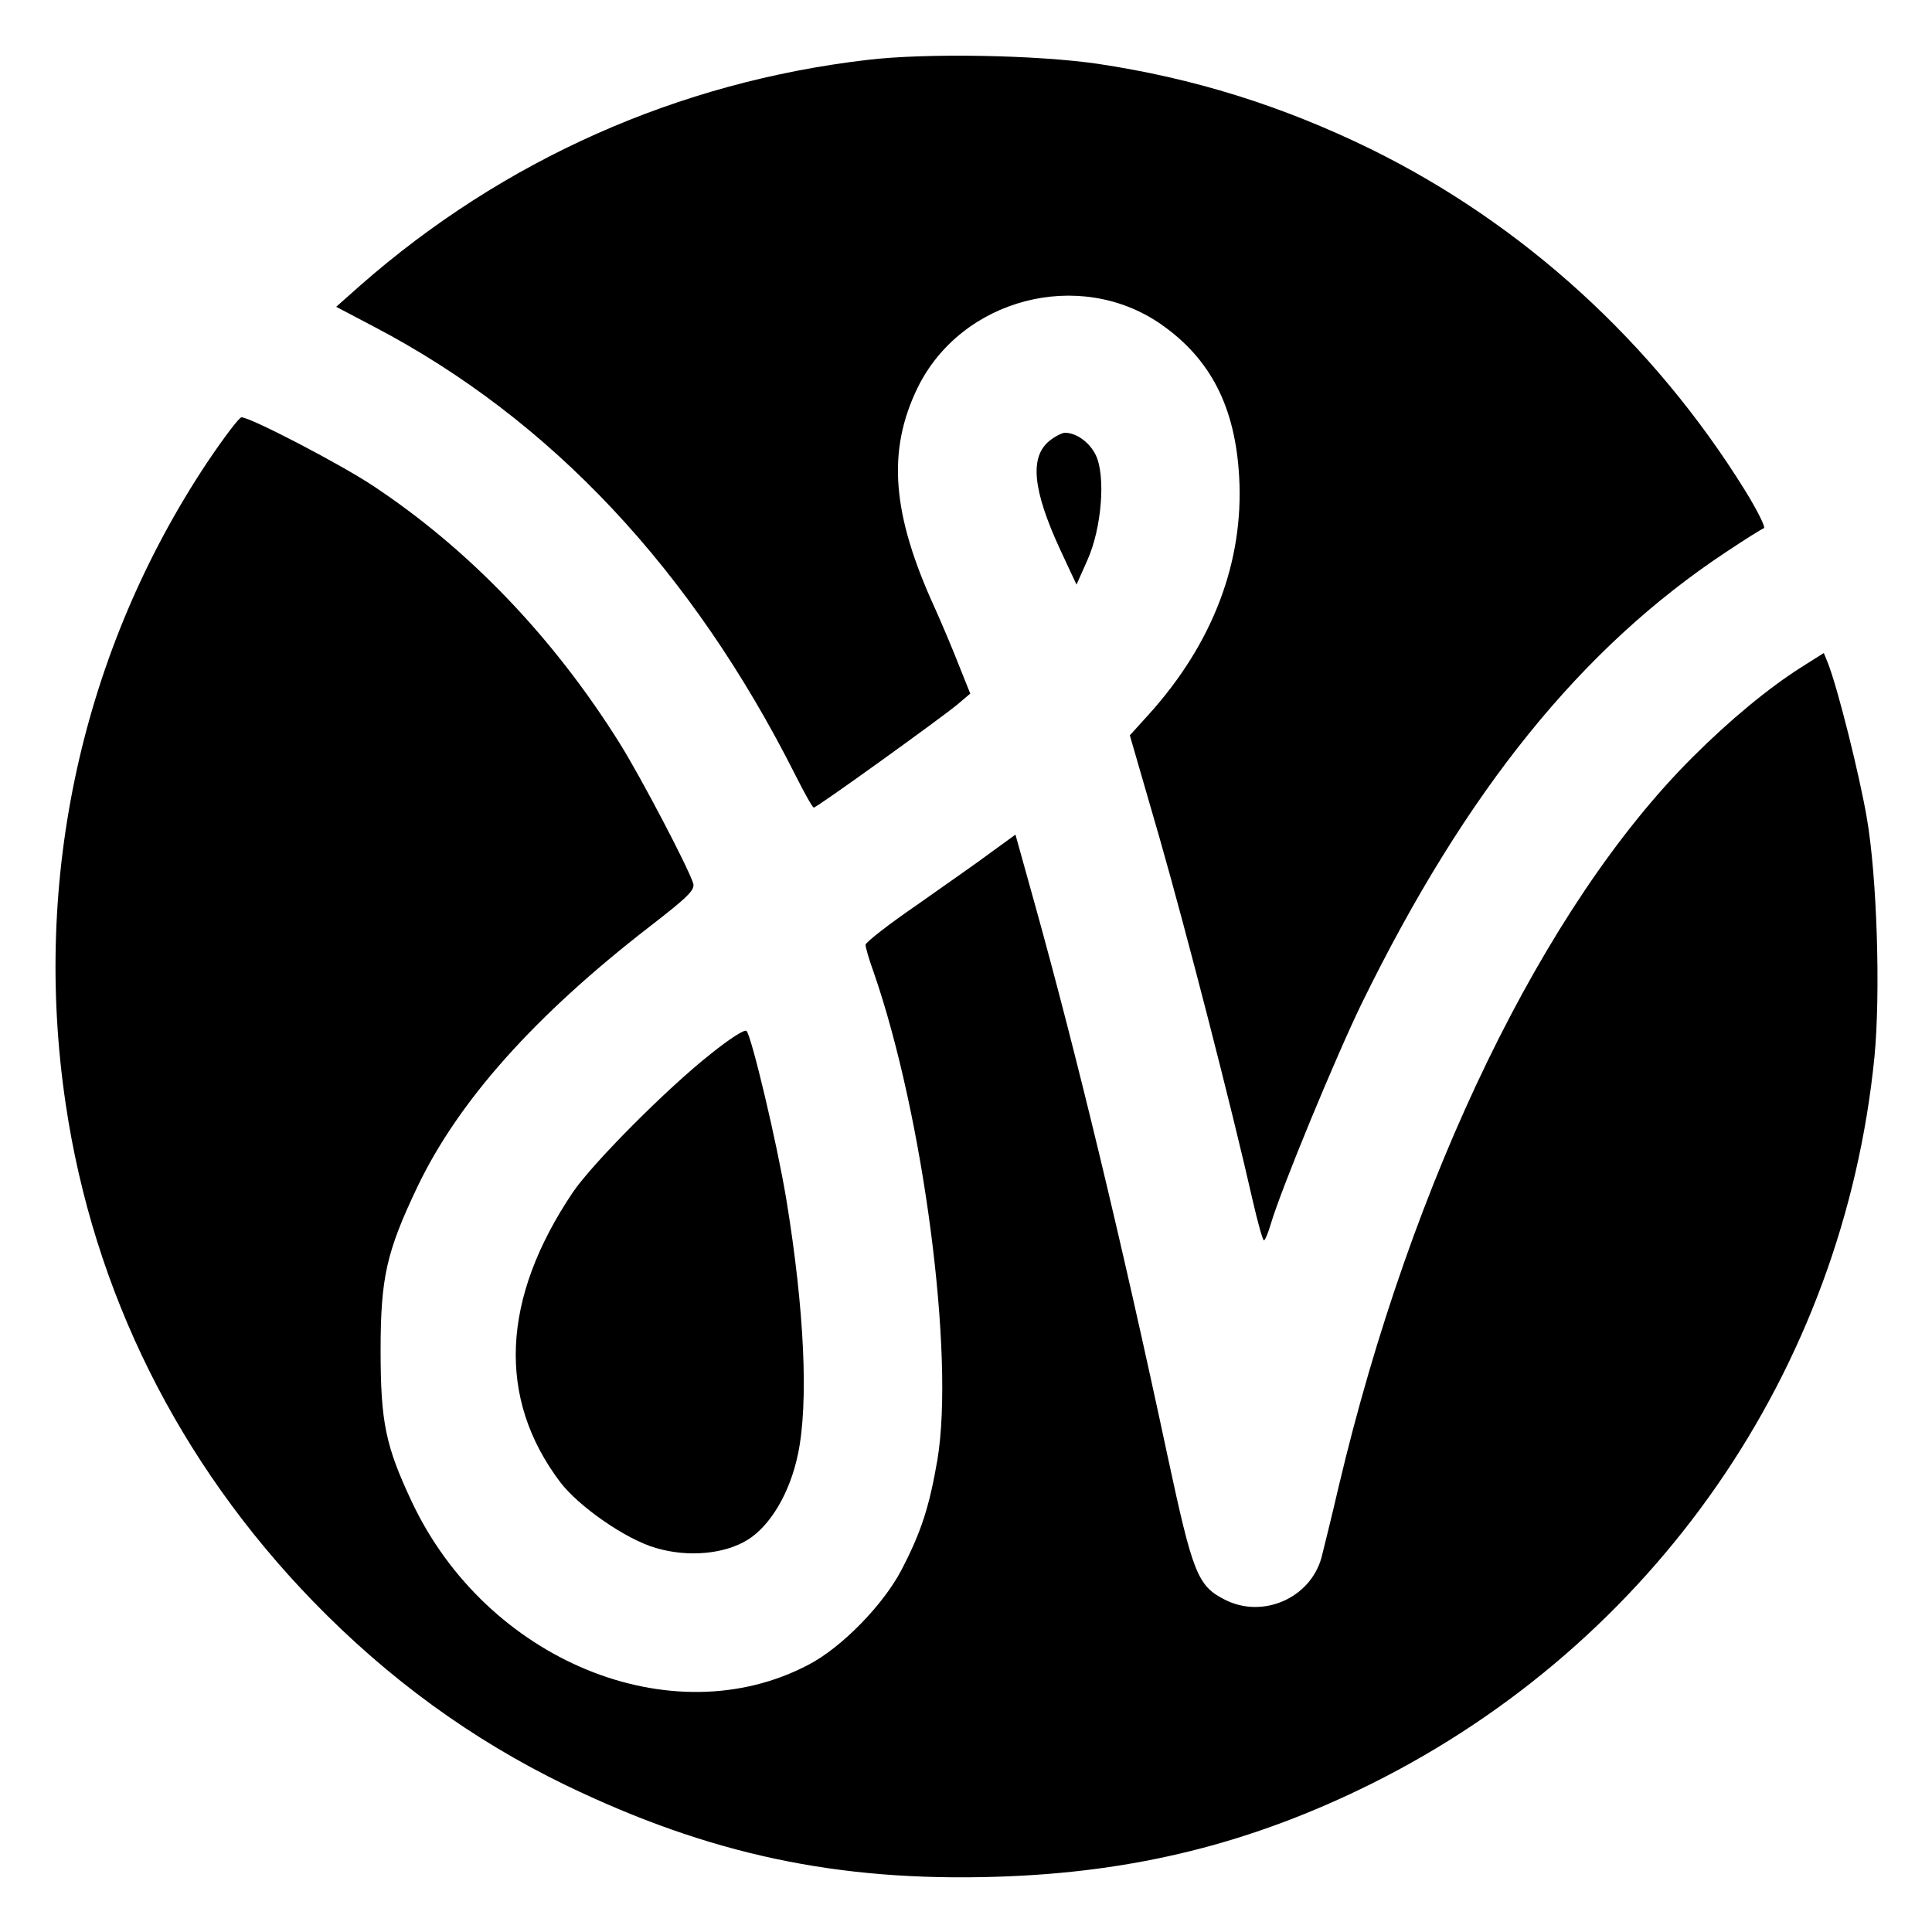
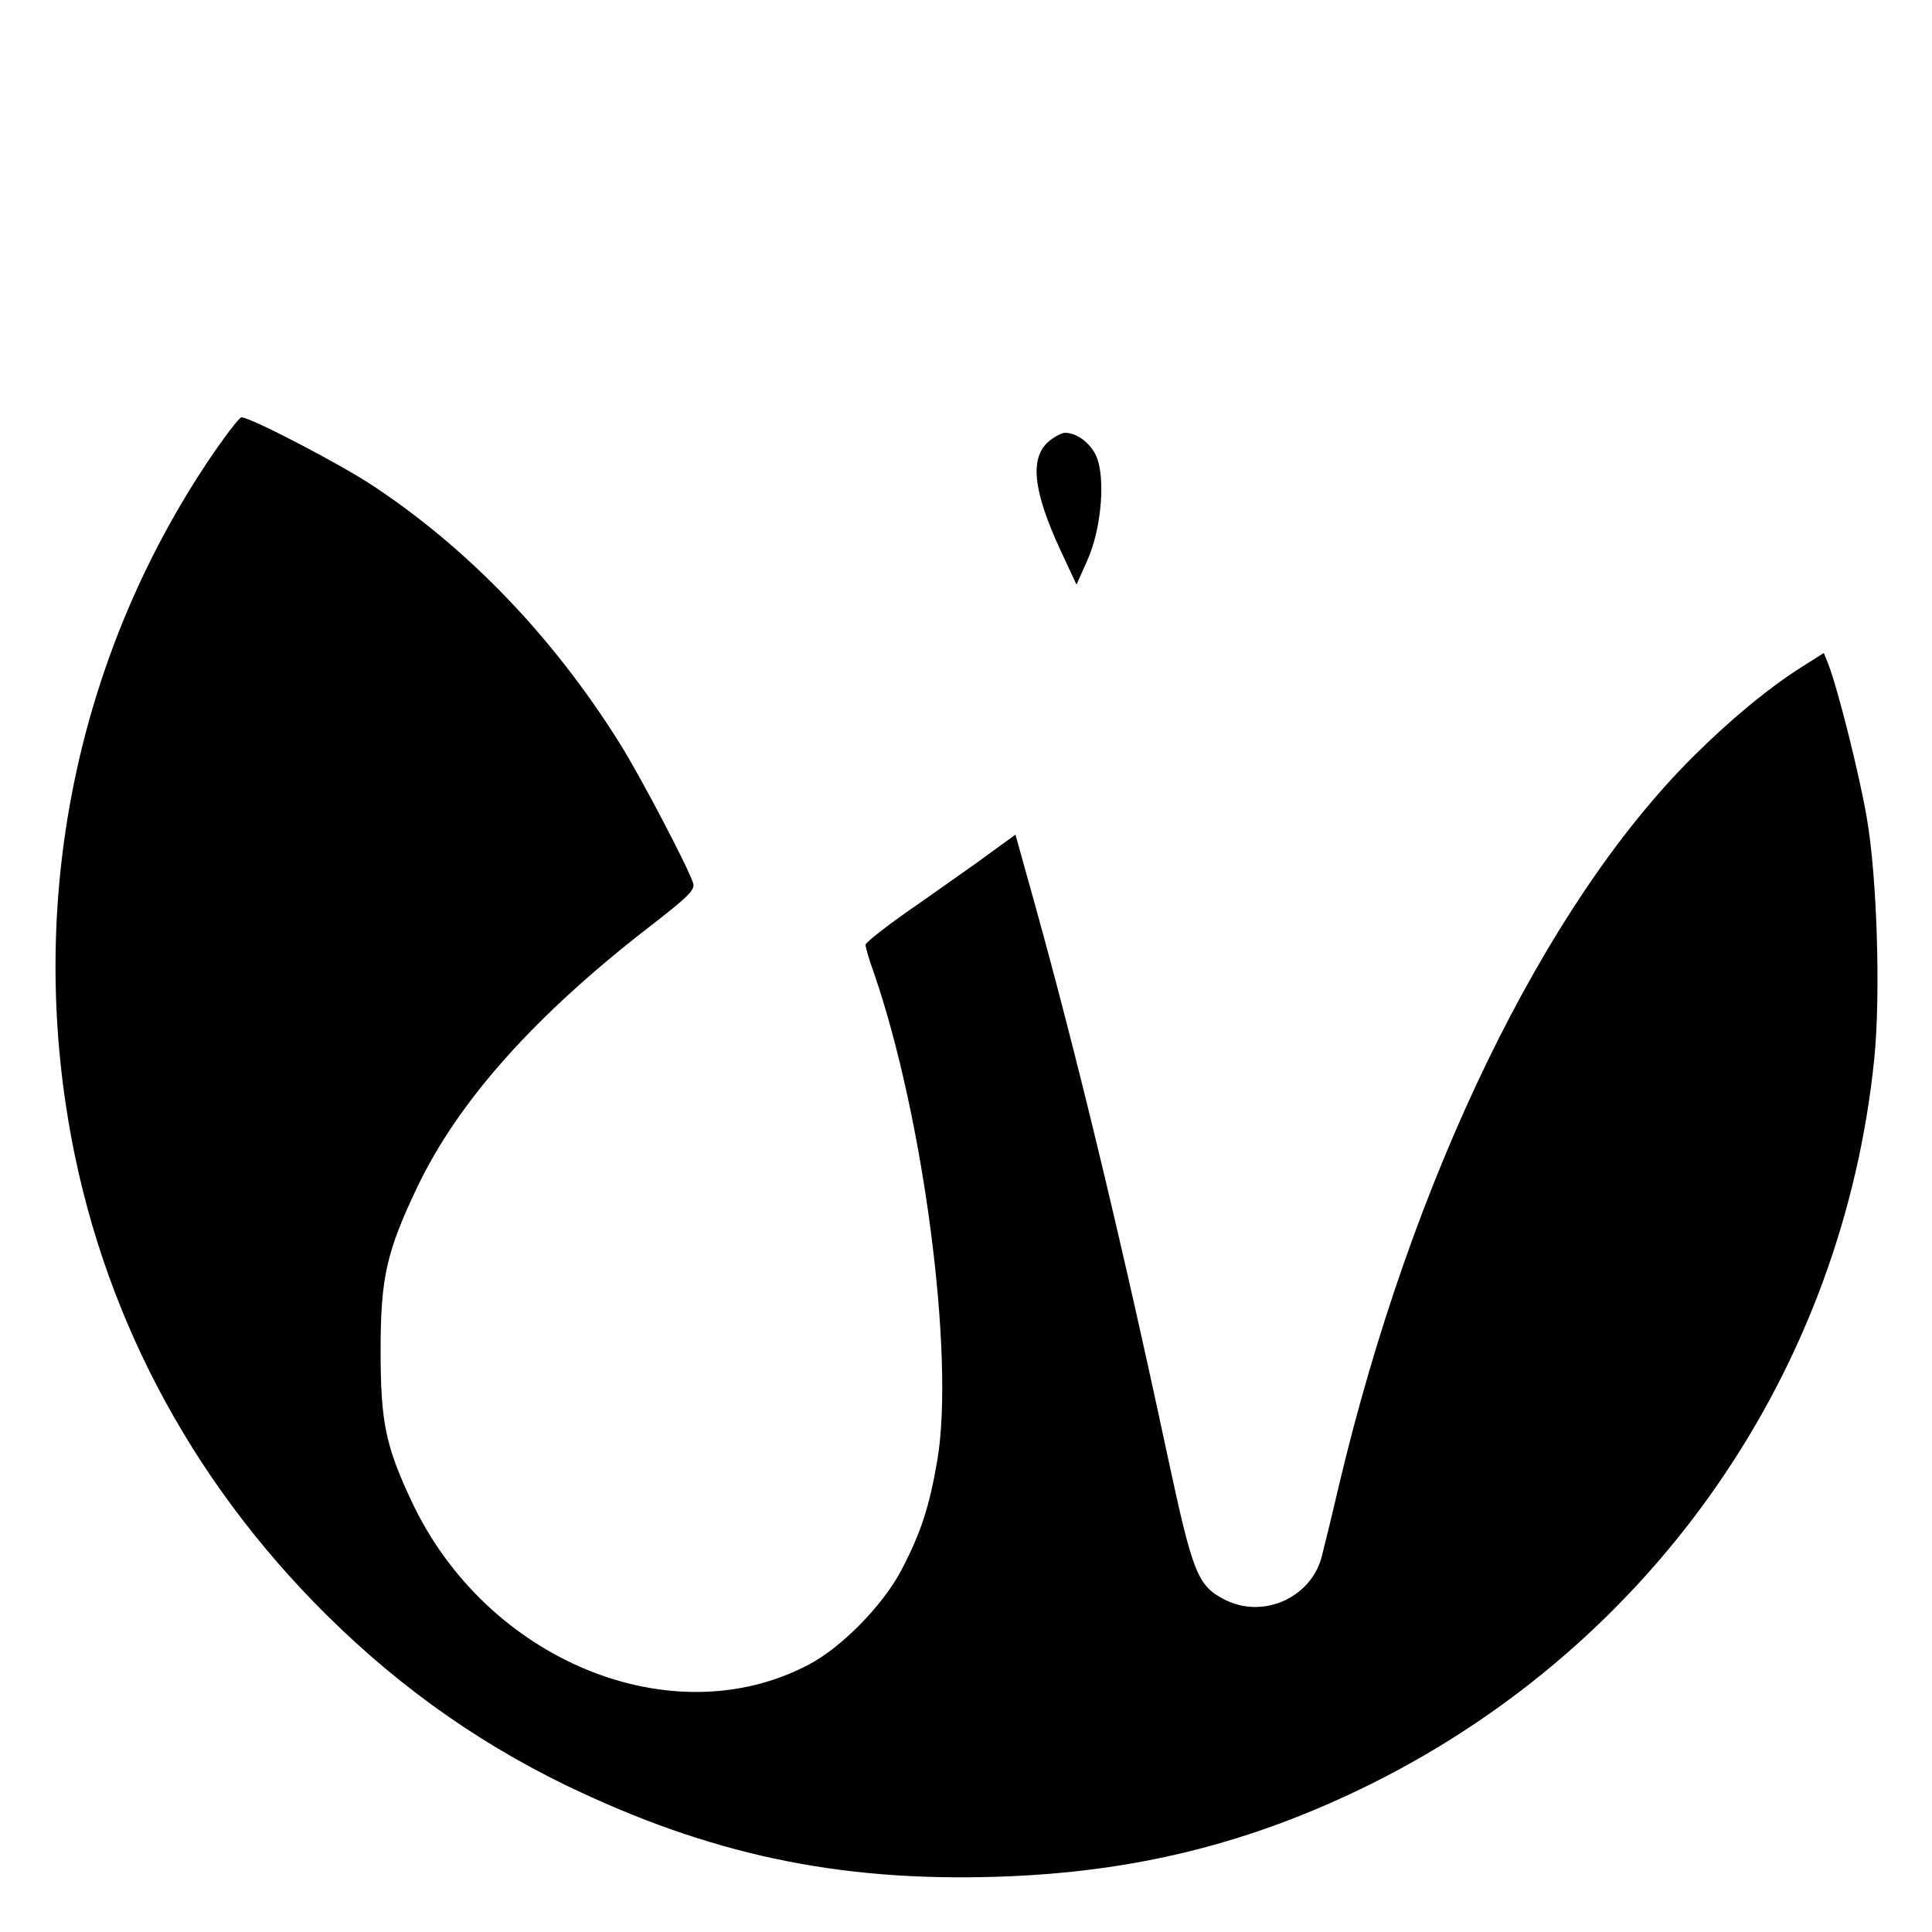
<svg xmlns="http://www.w3.org/2000/svg" version="1.0" width="500pt" height="500pt" viewBox="0 0 500 500" preserveAspectRatio="xMidYMid meet">
  <g transform="translate(0,500) scale(0.1,-0.1)" fill="#000000" stroke="none">
-     <path d="M2245 4845 c-489 -57 -942 -258 -1313 -584 l-62 -55 97 -51 c459 -240 824 -630 1092 -1162 23 -46 44 -83 47 -83 8 0 330 232 372 267 l33 28 -30 75 c-16 41 -44 107 -61 145 -112 244 -125 408 -45 572 113 230 417 310 628 165 130 -90 194 -215 204 -397 12 -219 -68 -430 -234 -614 l-49 -54 77 -266 c70 -245 185 -691 241 -938 13 -57 26 -103 29 -103 3 0 11 19 18 43 27 91 167 430 236 572 269 549 568 919 943 1167 48 32 91 59 97 61 5 2 -17 46 -49 98 -237 382 -574 689 -968 883 -231 113 -460 184 -708 221 -159 23 -445 28 -595 10z" />
    <path d="M536 3803 c-323 -486 -453 -1075 -366 -1660 72 -486 292 -928 640 -1287 195 -201 411 -358 654 -476 371 -179 703 -250 1116 -237 357 11 660 87 970 241 732 365 1220 1070 1301 1880 16 164 7 467 -20 621 -19 110 -74 331 -100 398 l-11 27 -57 -36 c-87 -55 -188 -139 -283 -234 -384 -383 -726 -1087 -915 -1885 -19 -82 -40 -166 -45 -186 -29 -105 -152 -159 -250 -109 -71 36 -83 67 -149 375 -119 557 -234 1033 -342 1422 l-51 183 -62 -45 c-33 -25 -121 -86 -193 -137 -73 -50 -133 -97 -133 -103 0 -7 9 -38 21 -71 129 -372 210 -992 165 -1262 -21 -122 -42 -187 -93 -285 -47 -90 -154 -200 -240 -245 -354 -187 -835 11 -1028 423 -67 143 -80 204 -80 390 0 188 15 255 95 423 106 222 303 443 600 673 101 78 119 96 114 113 -13 41 -135 274 -190 362 -172 275 -391 503 -639 667 -86 57 -317 177 -340 177 -6 0 -46 -53 -89 -117z" />
    <path d="M2717 3860 c-53 -42 -45 -127 27 -283 l42 -90 28 63 c37 82 48 217 22 272 -16 33 -50 58 -80 58 -7 0 -25 -9 -39 -20z" />
-     <path d="M1840 2273 c-112 -88 -306 -283 -357 -358 -186 -276 -197 -534 -33 -751 48 -63 170 -148 247 -170 84 -25 178 -16 238 21 59 37 109 121 130 221 28 133 17 373 -30 660 -25 150 -90 422 -103 436 -5 5 -46 -22 -92 -59z" />
  </g>
</svg>